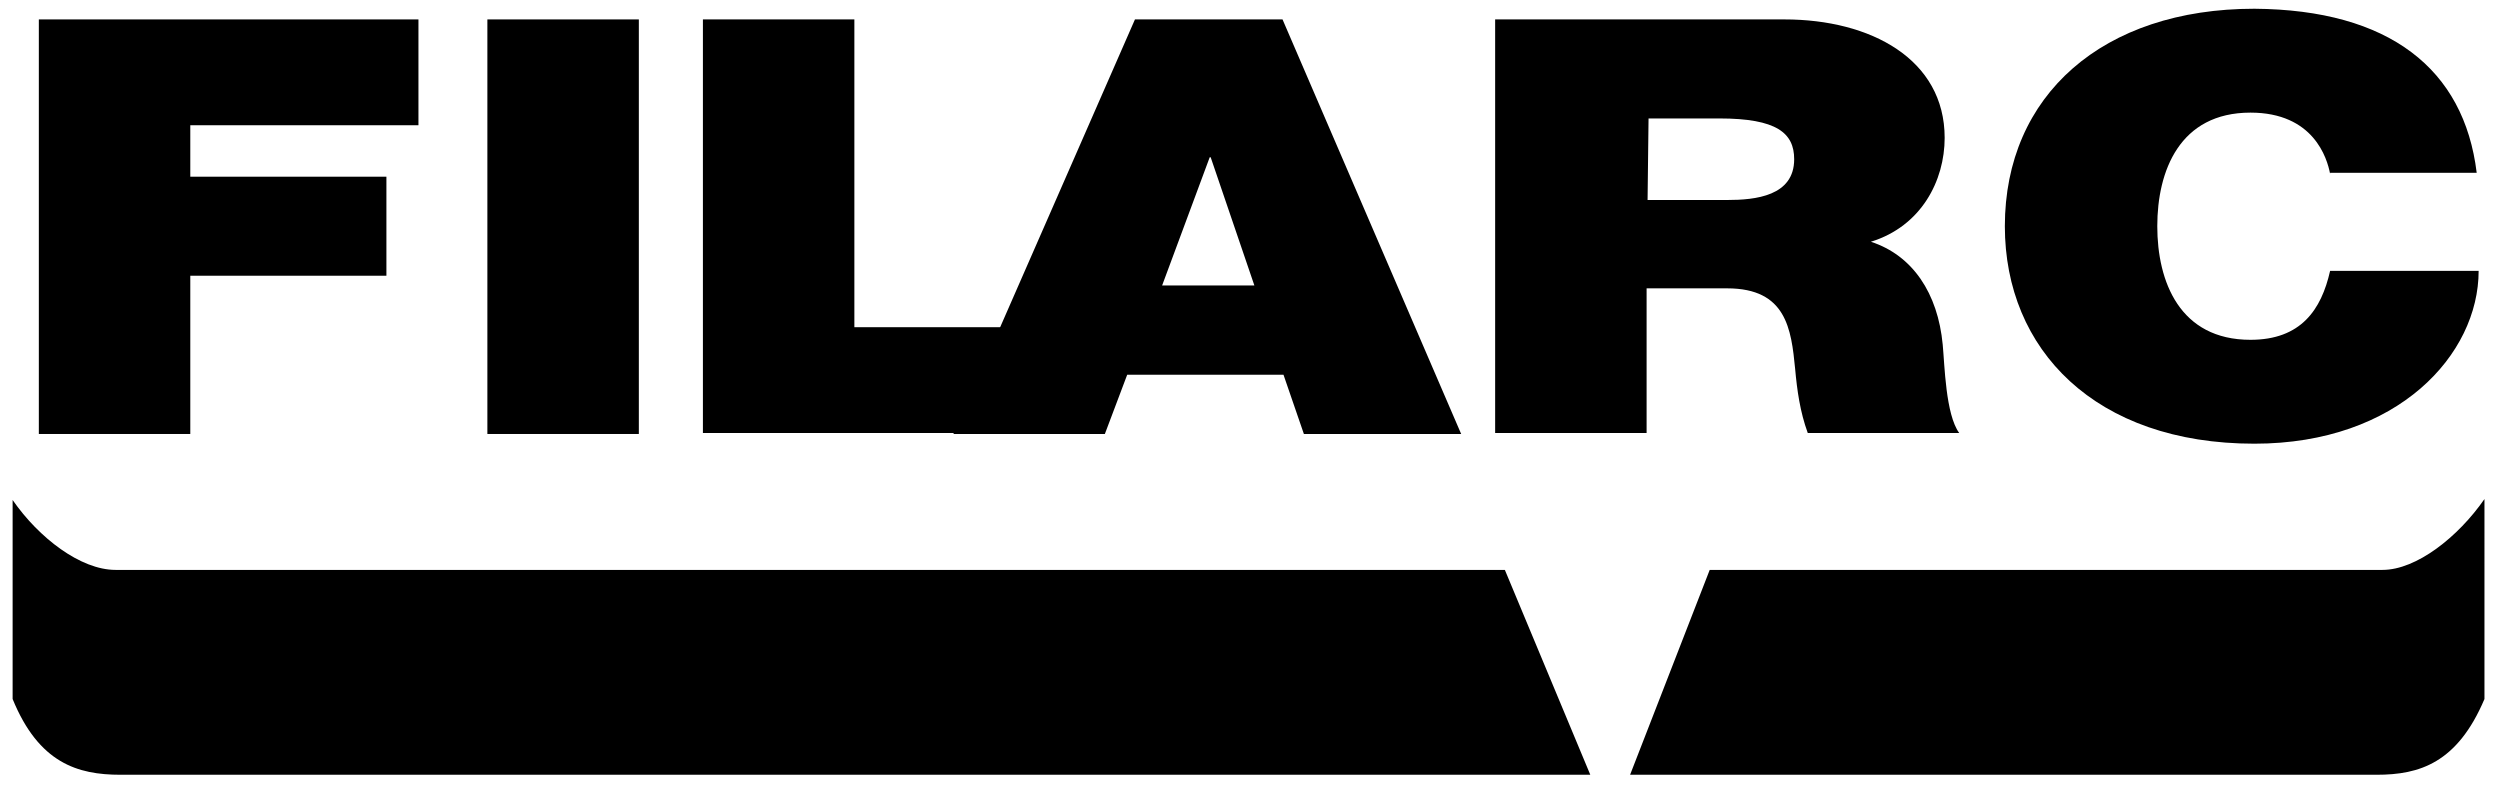
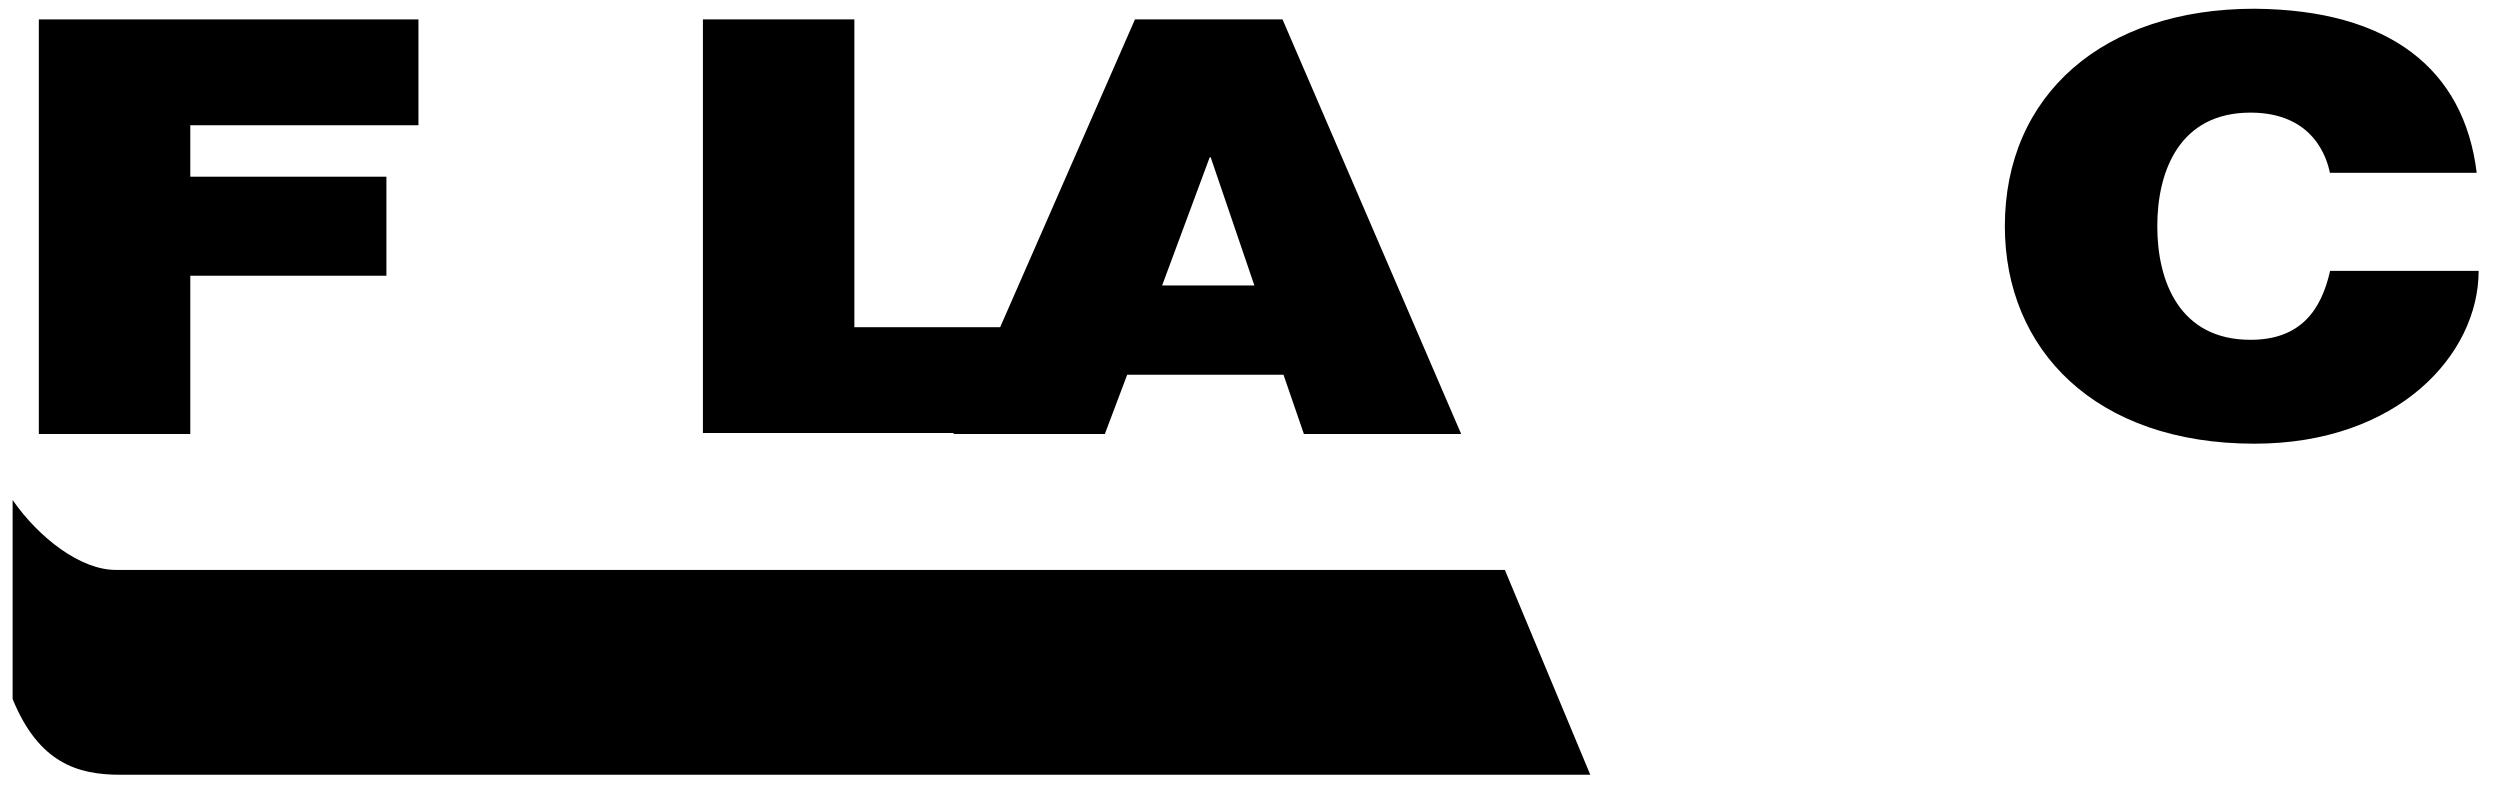
<svg xmlns="http://www.w3.org/2000/svg" version="1.1" id="Layer_1" x="0px" y="0px" viewBox="0 0 257.5 81.9" enable-background="new 0 0 257.5 81.9" xml:space="preserve">
  <g enable-background="new    ">
    <path d="M4,2h39.1v10.9H19.6v5.3h20.2v10.2H19.6v16.3H4V2z" />
  </g>
  <g enable-background="new    ">
-     <path d="M50.2,2h15.6v42.7H50.2V2z" />
-   </g>
+     </g>
  <g enable-background="new    ">
    <path d="M72.4,2H88v31.7h22.4v10.9h-38V2z" />
  </g>
  <g enable-background="new    ">
    <path d="M116.9,2h15.2l18.4,42.7h-16.2l-2.1-6.1h-16.1l-2.3,6.1H98.2L116.9,2z M129.2,29.4l-4.5-13.2h-0.1l-4.9,13.2   C119.7,29.4,129.2,29.4,129.2,29.4z" />
  </g>
  <g enable-background="new    ">
-     <path d="M154.1,2h29.7c8.9,0,16.5,4.1,16.5,12.2c0,4.4-2.4,9.1-7.6,10.7c4.3,1.4,6.9,5.3,7.4,10.6c0.2,2.1,0.3,7.2,1.7,9.1h-15.6   c-0.8-2.2-1.1-4.4-1.3-6.6c-0.4-4.1-0.9-8.3-7-8.3h-8.3v14.9H154V2H154.1z M169.7,20.6h8.2c2.9,0,6.9-0.4,6.9-4.2   c0-2.7-1.8-4.2-7.7-4.2h-7.3L169.7,20.6L169.7,20.6z" />
-   </g>
+     </g>
  <g enable-background="new    ">
    <path d="M240,17.9c-0.3-1.6-1.7-6.3-8.2-6.3c-7.3,0-9.6,6-9.6,11.7s2.3,11.7,9.6,11.7c5.2,0,7.3-3.1,8.2-7.1h15.3   c0,8.6-8.3,17.8-23.1,17.8c-16.4,0-25.7-9.7-25.7-22.4c0-13.5,10.1-22.4,25.7-22.4c13.9,0.1,21.6,6.2,22.9,16.9H240V17.9z" />
  </g>
  <path d="M13.4,58.7h-1.5c-3.6,0-7.9-3.3-10.6-7.2V72C4,78.6,8,79.8,12.4,79.8h18.4h133L155,58.7H13.4z" />
-   <path d="M245.4,58.7h-1.5h-8.2h-4.9h-4.1h-0.3h-50.3l-8.2,21.1h58.5h9.2h9.2c4.4,0,8.3-1.2,11.1-7.8V51.4  C253.2,55.3,248.9,58.7,245.4,58.7z" />
</svg>